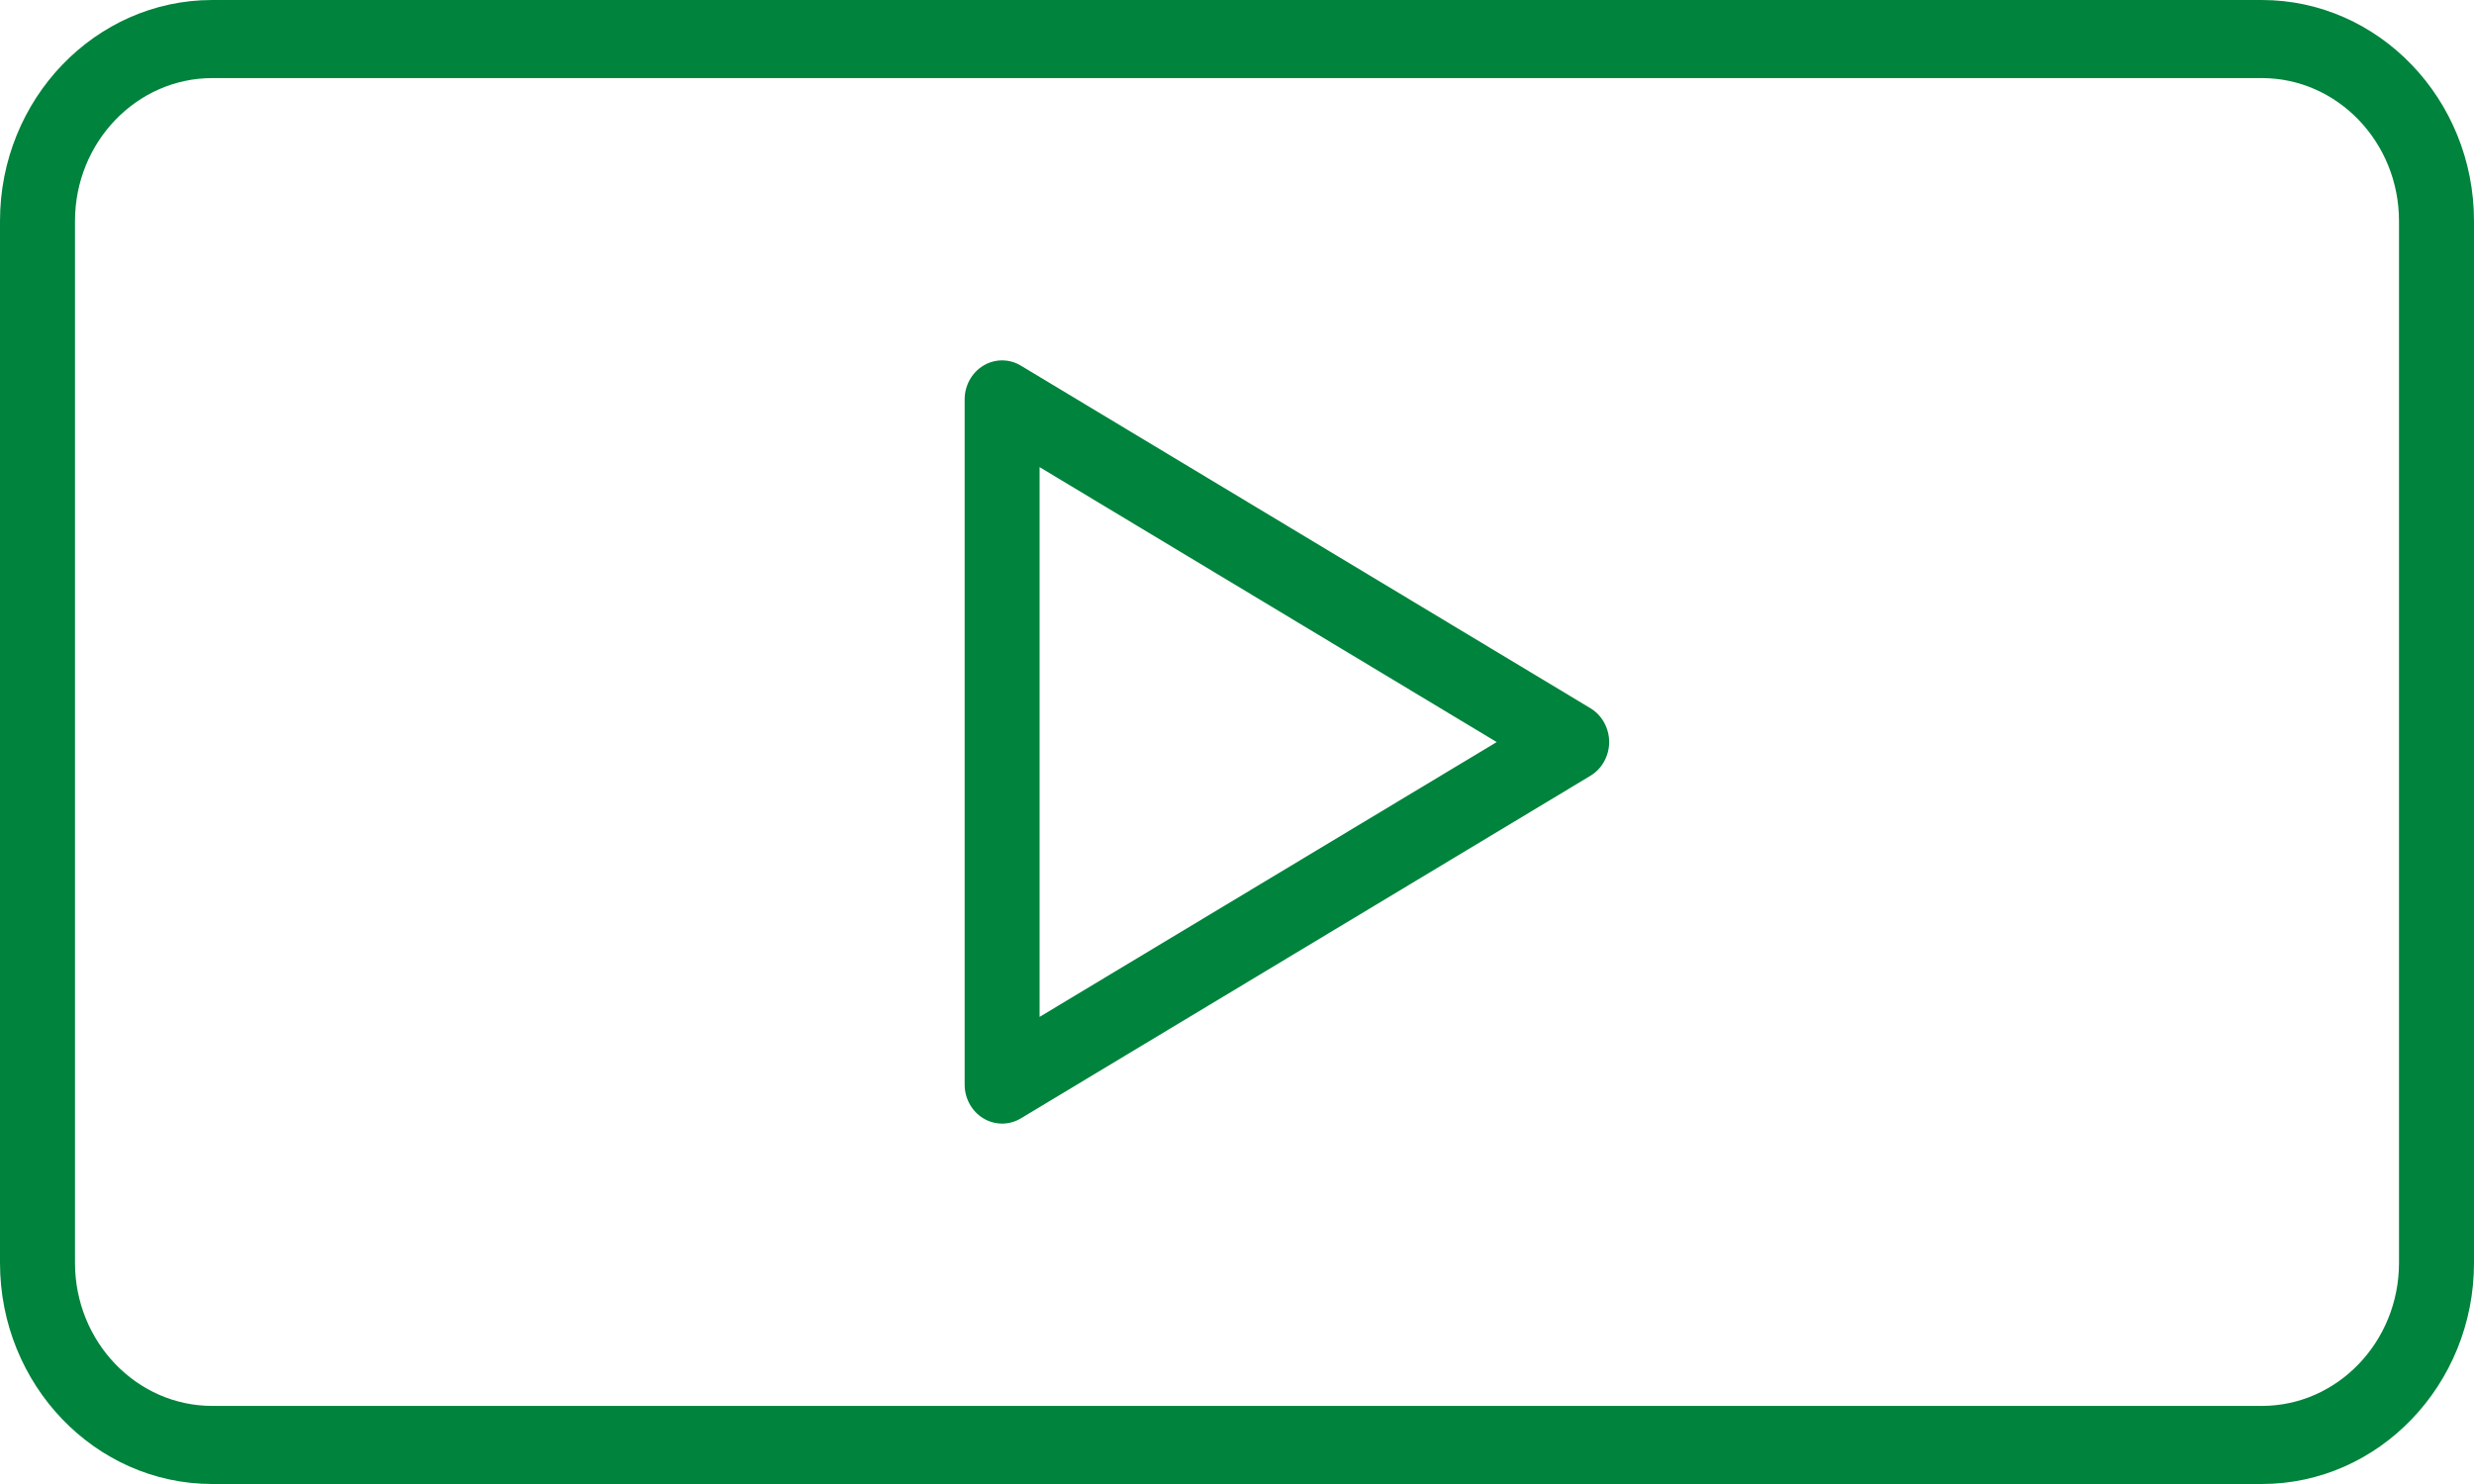
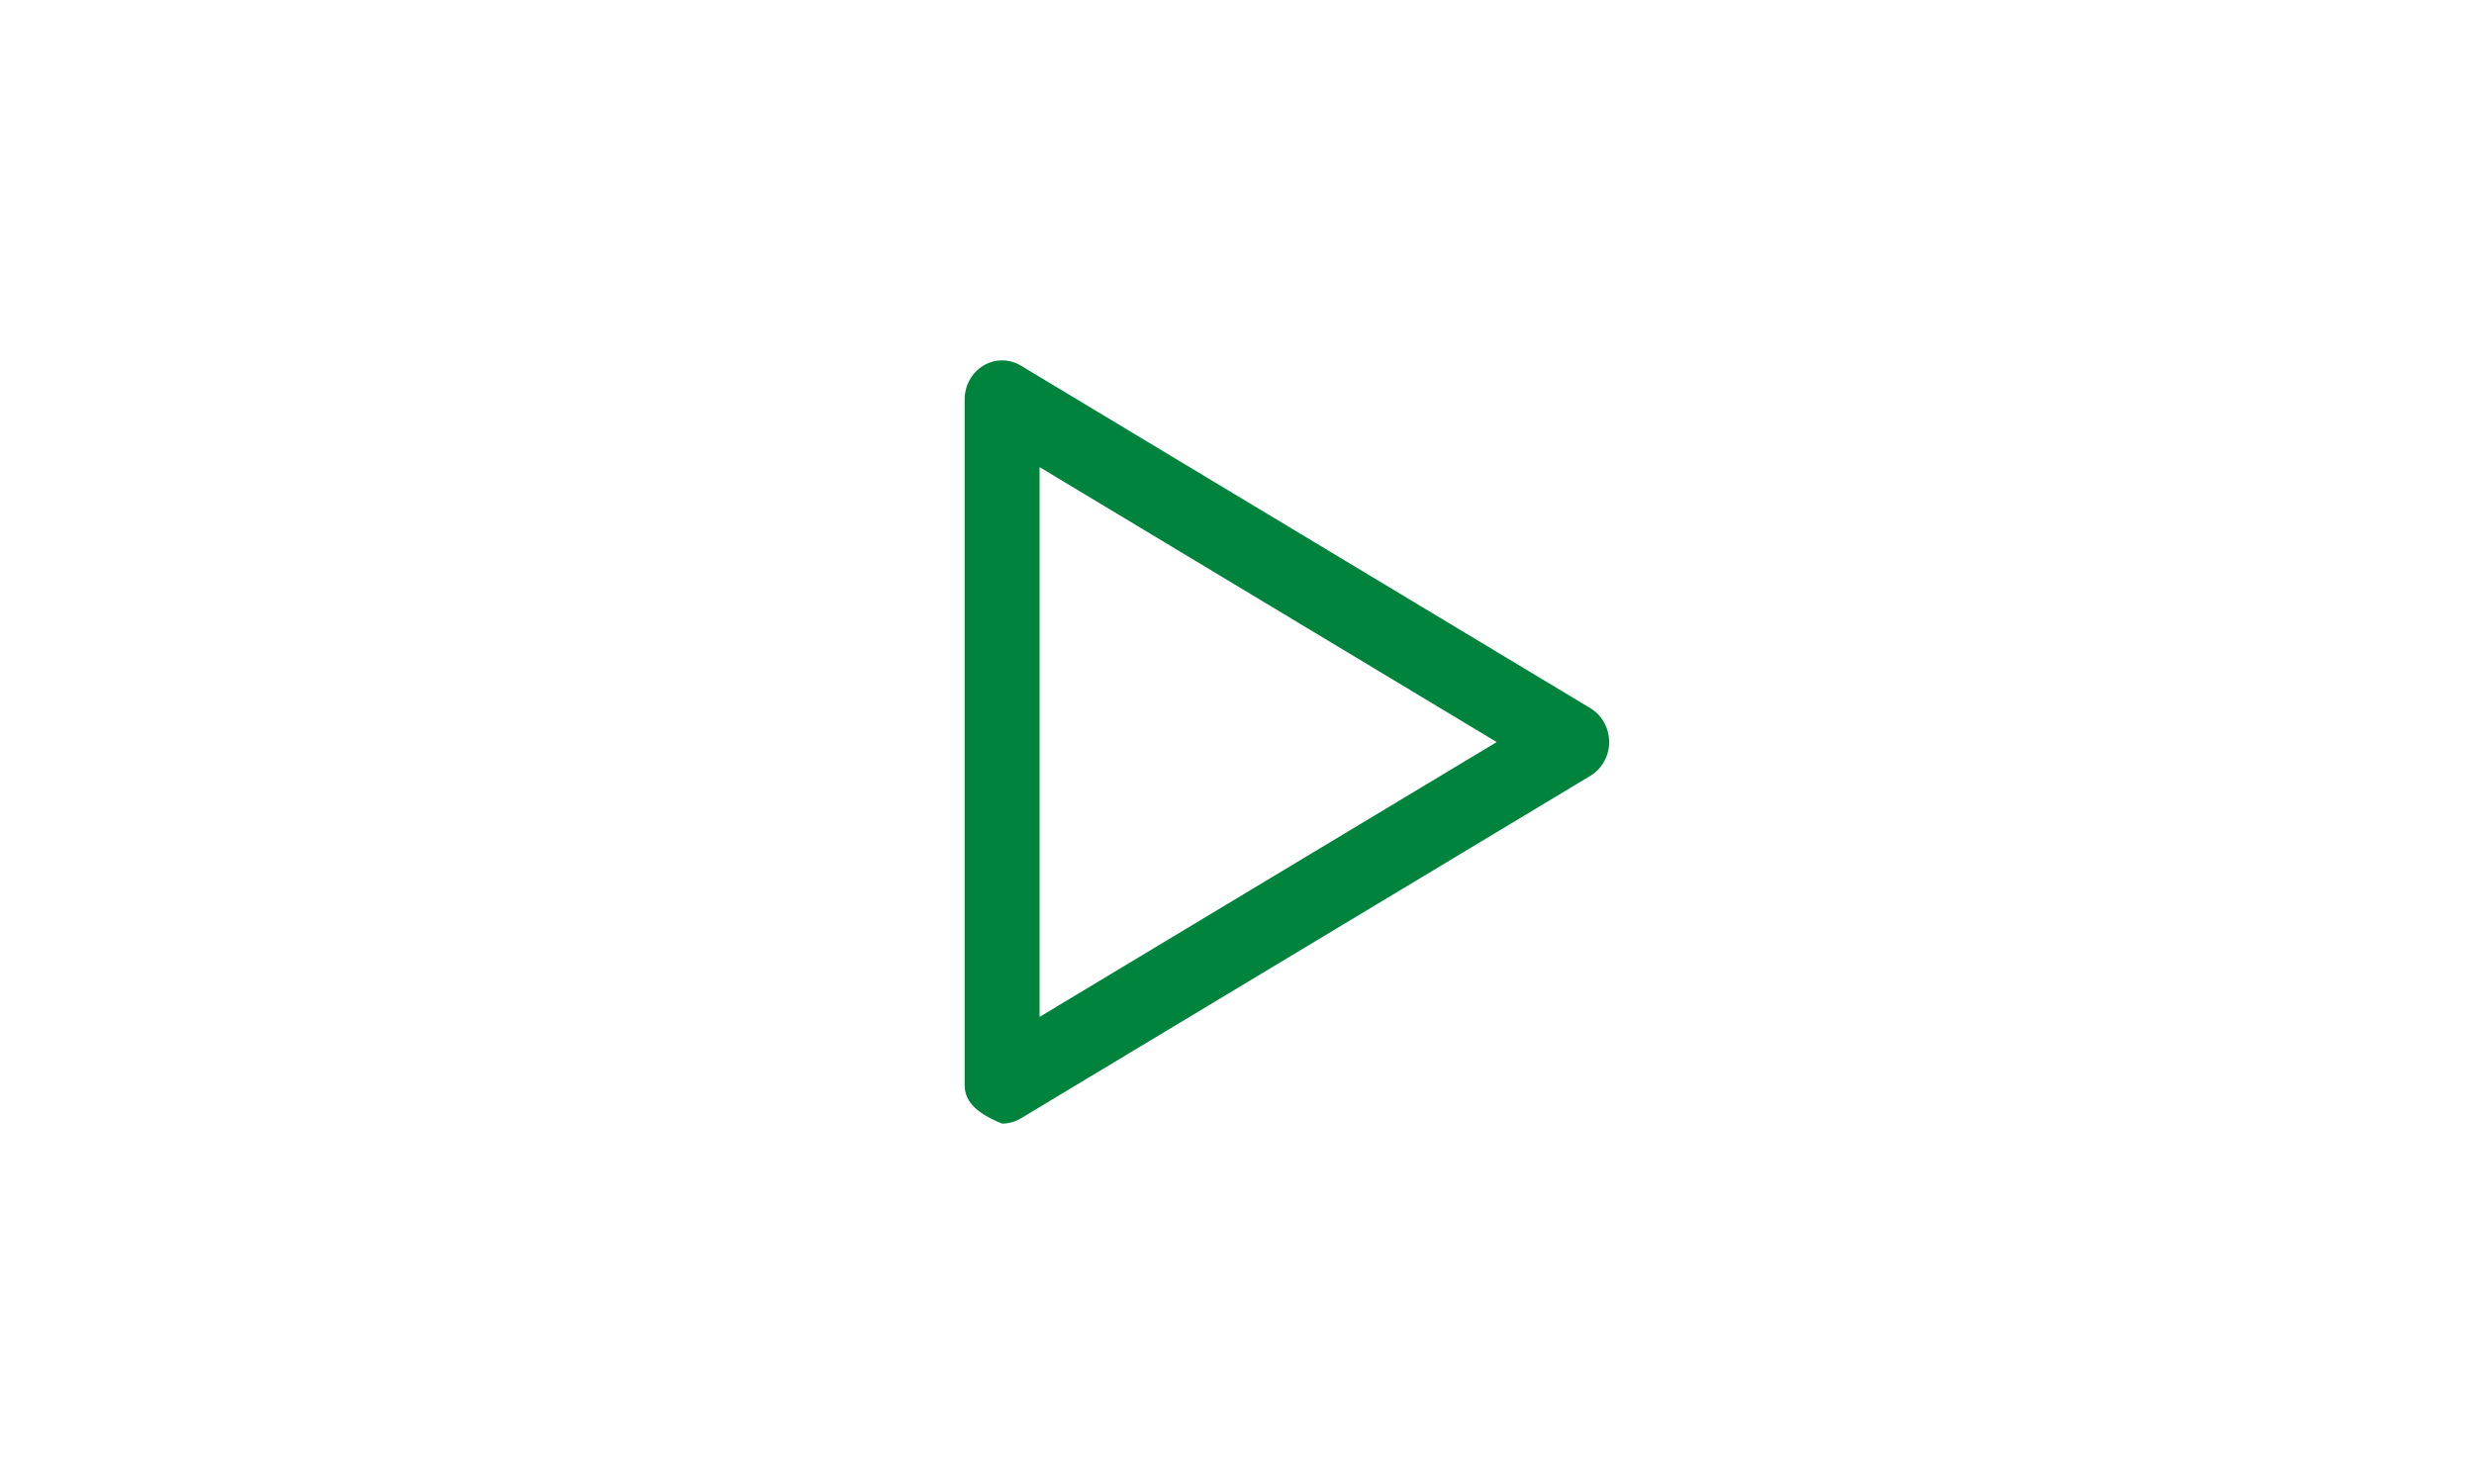
<svg xmlns="http://www.w3.org/2000/svg" width="35" height="21" viewBox="0 0 35 21" fill="none">
-   <path fill-rule="evenodd" clip-rule="evenodd" d="M3.003 1.105C1.932 1.105 1.061 2.013 1.061 3.128V17.871C1.061 18.987 1.932 19.895 3.003 19.895H31.998C33.069 19.895 33.939 18.987 33.939 17.871V3.128C33.939 2.013 33.069 1.105 31.998 1.105H3.003ZM31.998 21H3.003C1.347 21 0 19.596 0 17.871V3.128C0 1.404 1.347 0 3.003 0H31.998C33.653 0 35 1.404 35 3.128V17.871C35 19.596 33.653 21 31.998 21Z" fill="#00833C" />
-   <path fill-rule="evenodd" clip-rule="evenodd" d="M14.707 6.61V14.39L21.174 10.501L14.707 6.61ZM14.177 15.9C14.086 15.9 13.994 15.875 13.912 15.826C13.748 15.727 13.647 15.545 13.647 15.347V5.653C13.647 5.455 13.748 5.273 13.912 5.174C14.075 5.075 14.279 5.075 14.442 5.174L22.5 10.022C22.663 10.12 22.765 10.303 22.765 10.501C22.765 10.697 22.663 10.88 22.5 10.978L14.442 15.826C14.361 15.875 14.268 15.9 14.177 15.9Z" fill="#00833C" />
+   <path fill-rule="evenodd" clip-rule="evenodd" d="M14.707 6.61V14.39L21.174 10.501L14.707 6.61ZM14.177 15.9C13.748 15.727 13.647 15.545 13.647 15.347V5.653C13.647 5.455 13.748 5.273 13.912 5.174C14.075 5.075 14.279 5.075 14.442 5.174L22.5 10.022C22.663 10.12 22.765 10.303 22.765 10.501C22.765 10.697 22.663 10.88 22.5 10.978L14.442 15.826C14.361 15.875 14.268 15.9 14.177 15.9Z" fill="#00833C" />
</svg>